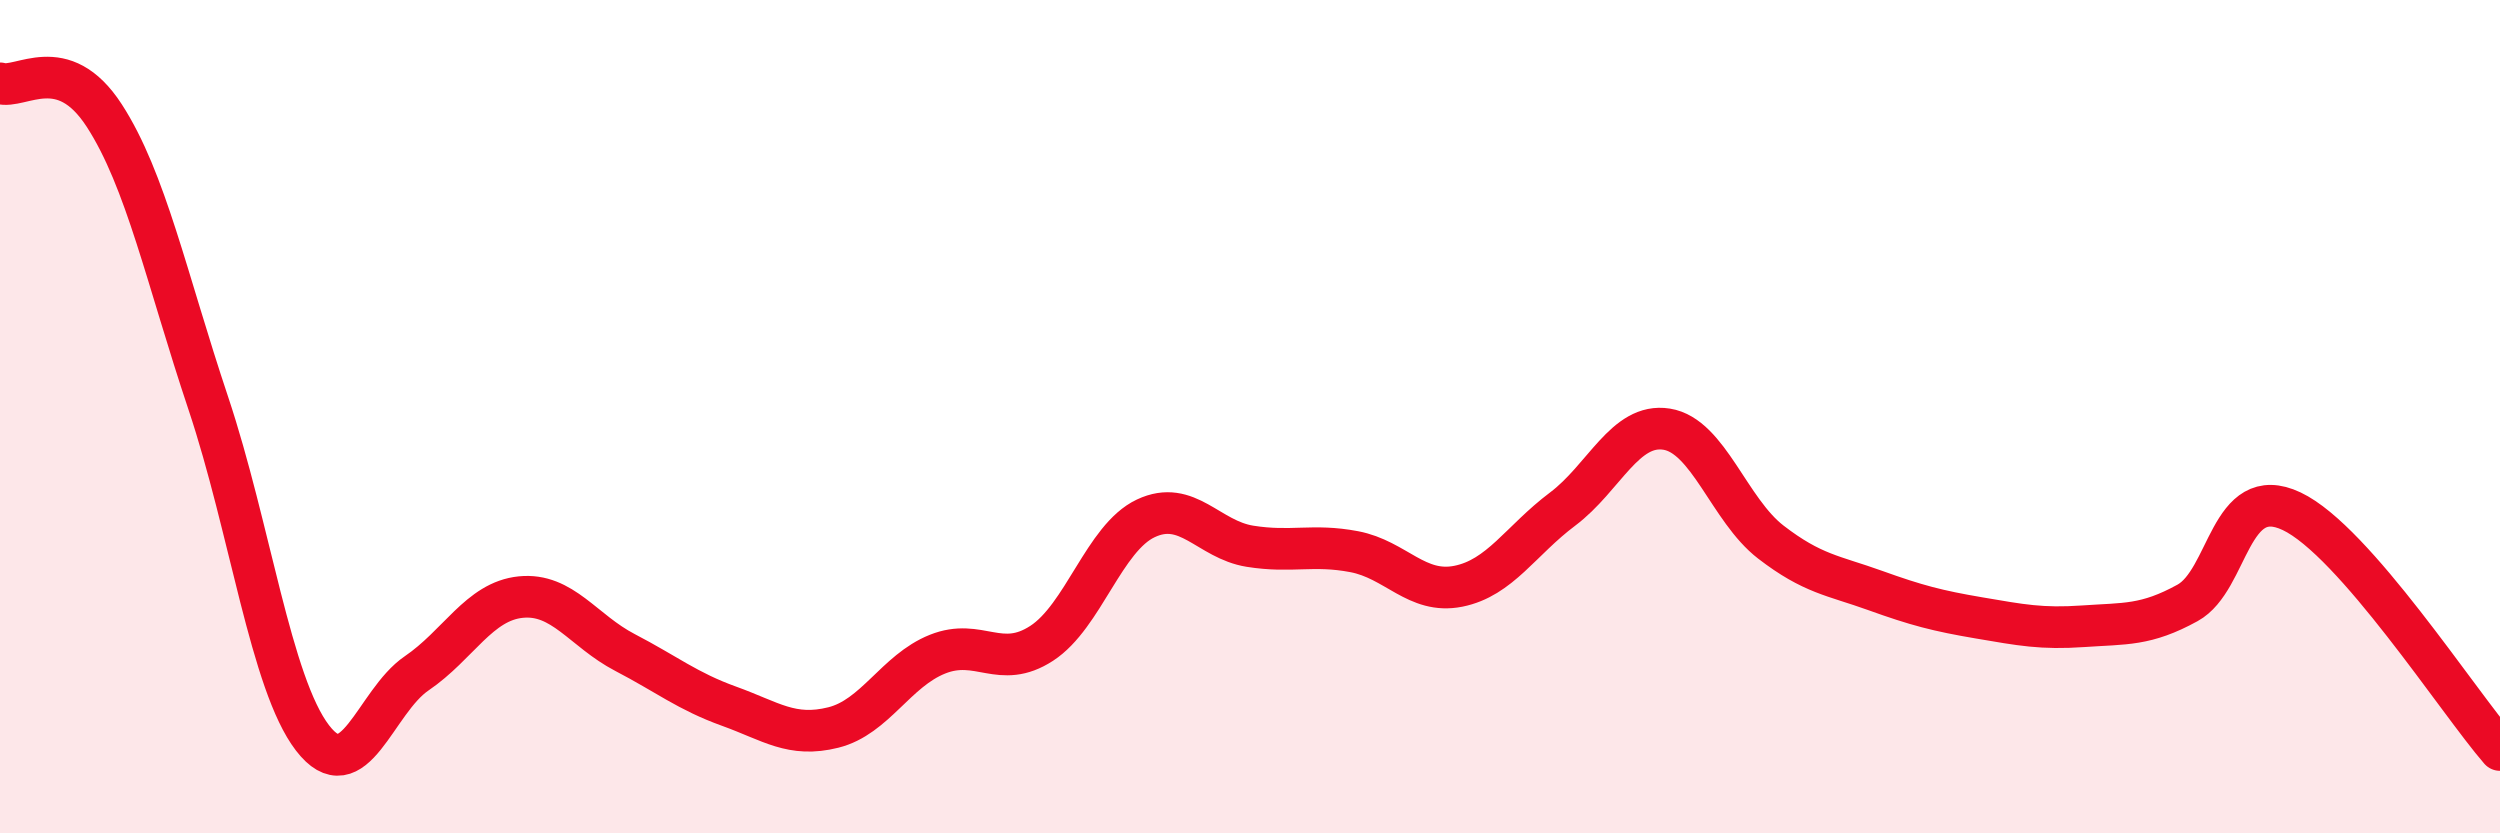
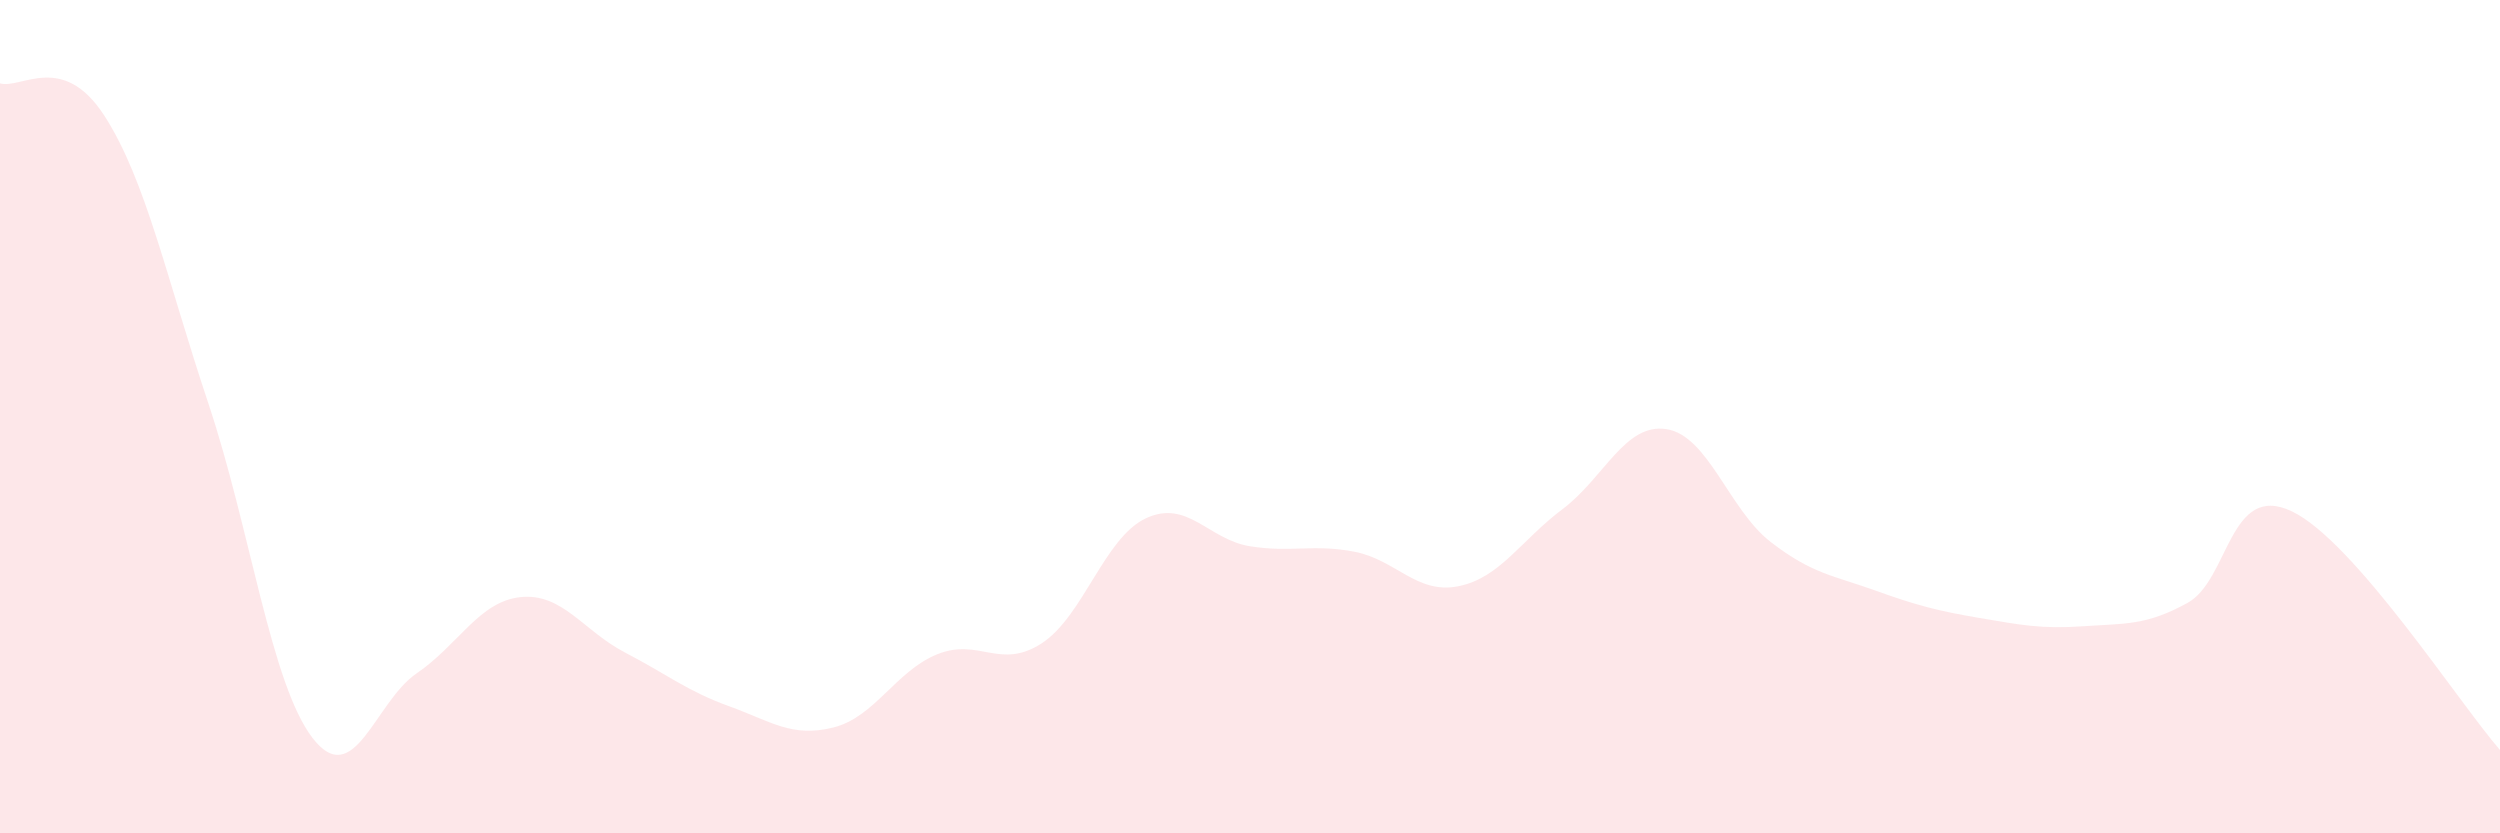
<svg xmlns="http://www.w3.org/2000/svg" width="60" height="20" viewBox="0 0 60 20">
  <path d="M 0,2 C 0.5,2.15 1.5,1.23 2.5,2.77 C 3.5,4.31 4,6.69 5,9.68 C 6,12.67 6.5,16.41 7.5,17.71 C 8.5,19.01 9,16.84 10,16.16 C 11,15.48 11.5,14.43 12.5,14.33 C 13.5,14.23 14,15.14 15,15.66 C 16,16.18 16.5,16.59 17.5,16.95 C 18.5,17.31 19,17.71 20,17.46 C 21,17.21 21.5,16.1 22.5,15.7 C 23.5,15.3 24,16.09 25,15.44 C 26,14.79 26.5,12.91 27.5,12.44 C 28.5,11.97 29,12.95 30,13.11 C 31,13.27 31.5,13.05 32.5,13.24 C 33.5,13.43 34,14.27 35,14.07 C 36,13.87 36.5,12.97 37.5,12.22 C 38.5,11.47 39,10.14 40,10.3 C 41,10.46 41.5,12.24 42.5,13.01 C 43.5,13.78 44,13.81 45,14.17 C 46,14.53 46.5,14.66 47.5,14.83 C 48.5,15 49,15.1 50,15.03 C 51,14.96 51.5,15.02 52.5,14.47 C 53.5,13.92 53.5,11.56 55,12.27 C 56.5,12.98 59,16.85 60,18L60 20L0 20Z" fill="#EB0A25" opacity="0.1" stroke-linecap="round" stroke-linejoin="round" />
-   <path d="M 0,2 C 0.5,2.15 1.5,1.23 2.5,2.77 C 3.5,4.31 4,6.69 5,9.68 C 6,12.67 6.5,16.41 7.5,17.71 C 8.5,19.01 9,16.84 10,16.16 C 11,15.48 11.5,14.43 12.5,14.33 C 13.5,14.23 14,15.14 15,15.66 C 16,16.18 16.5,16.59 17.5,16.95 C 18.5,17.31 19,17.71 20,17.46 C 21,17.21 21.5,16.1 22.5,15.7 C 23.5,15.3 24,16.09 25,15.44 C 26,14.79 26.5,12.91 27.5,12.44 C 28.5,11.97 29,12.95 30,13.11 C 31,13.27 31.5,13.05 32.5,13.24 C 33.5,13.43 34,14.27 35,14.07 C 36,13.87 36.5,12.97 37.5,12.22 C 38.5,11.47 39,10.14 40,10.3 C 41,10.46 41.5,12.24 42.5,13.01 C 43.5,13.78 44,13.81 45,14.17 C 46,14.53 46.5,14.66 47.5,14.83 C 48.5,15 49,15.1 50,15.03 C 51,14.96 51.5,15.02 52.5,14.47 C 53.5,13.92 53.5,11.56 55,12.27 C 56.5,12.98 59,16.85 60,18" stroke="#EB0A25" stroke-width="1" fill="none" stroke-linecap="round" stroke-linejoin="round" />
</svg>